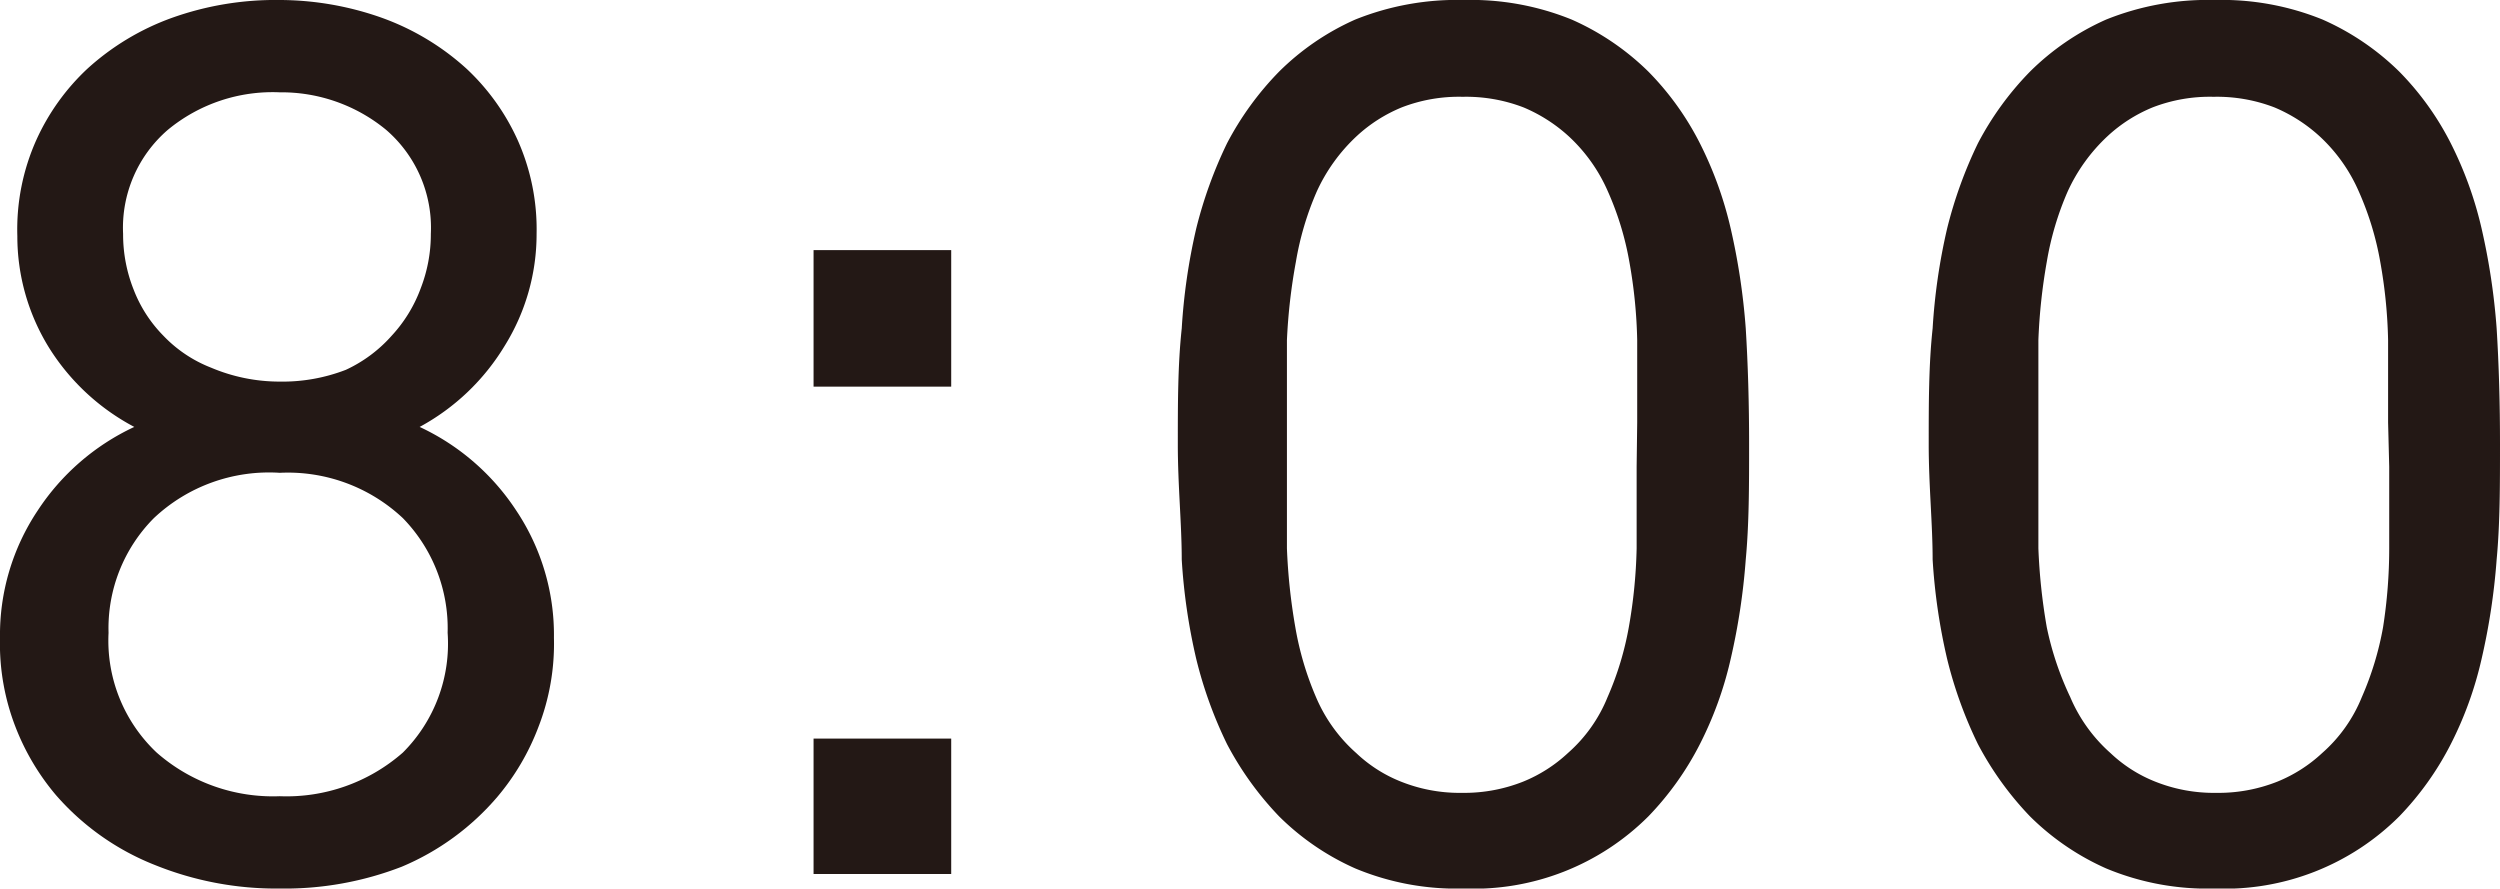
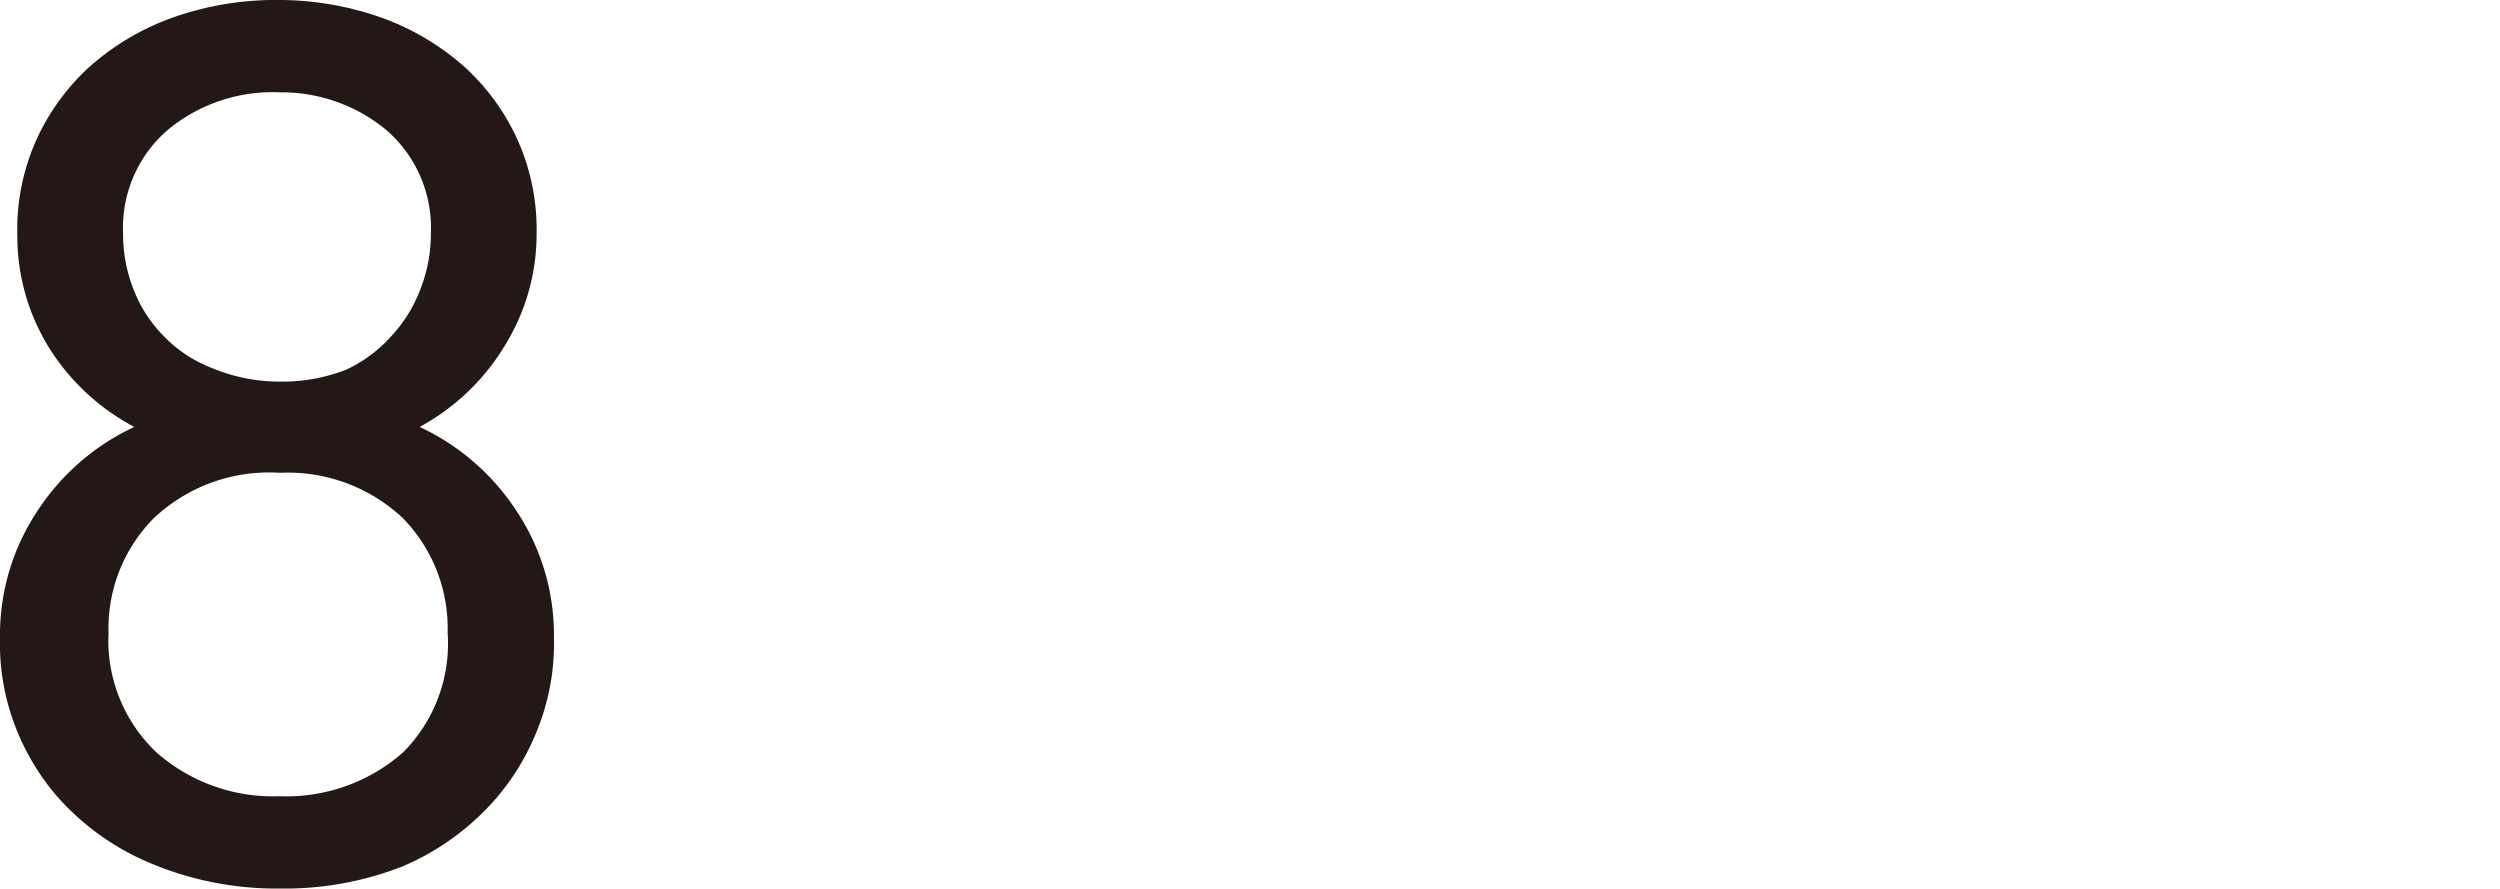
<svg xmlns="http://www.w3.org/2000/svg" viewBox="0 0 44.68 15.88">
  <defs>
    <style>.cls-1{fill:#231815;}</style>
  </defs>
  <g id="レイヤー_2" data-name="レイヤー 2">
    <g id="Design">
      <path class="cls-1" d="M9.9,11.4A4.11,4.11,0,0,1,9.62,13a4.27,4.27,0,0,1-.73,1.24,4.57,4.57,0,0,1-1.71,1.25A5.79,5.79,0,0,1,5,15.88a5.79,5.79,0,0,1-2.23-.42A4.57,4.57,0,0,1,1,14.21,4.27,4.27,0,0,1,.28,13,4.11,4.11,0,0,1,0,11.4,4,4,0,0,1,.67,9.13,4.17,4.17,0,0,1,2.4,7.63,4,4,0,0,1,.88,6.22a3.78,3.78,0,0,1-.57-2A3.91,3.91,0,0,1,.65,2.5a4,4,0,0,1,.91-1.27A4.52,4.52,0,0,1,3.07.32,5.5,5.5,0,0,1,5,0,5.5,5.5,0,0,1,6.83.32a4.52,4.52,0,0,1,1.51.91A4,4,0,0,1,9.25,2.5a3.91,3.91,0,0,1,.34,1.68,3.78,3.78,0,0,1-.57,2A4,4,0,0,1,7.5,7.63a4.17,4.17,0,0,1,1.73,1.5A4,4,0,0,1,9.9,11.4ZM8,11.31a2.82,2.82,0,0,0-.8-2.05A3,3,0,0,0,5,8.45a3,3,0,0,0-2.25.81,2.79,2.79,0,0,0-.81,2.05,2.75,2.75,0,0,0,.86,2.14,3.15,3.15,0,0,0,2.2.78,3.15,3.15,0,0,0,2.2-.78A2.75,2.75,0,0,0,8,11.31ZM7.7,4.18a2.31,2.31,0,0,0-.8-1.86A2.94,2.94,0,0,0,5,1.65,2.94,2.94,0,0,0,3,2.32a2.31,2.31,0,0,0-.8,1.86,2.67,2.67,0,0,0,.19,1A2.4,2.4,0,0,0,2.92,6a2.36,2.36,0,0,0,.85.57A3.14,3.14,0,0,0,5,6.82a3.14,3.14,0,0,0,1.18-.21A2.49,2.49,0,0,0,7,6a2.53,2.53,0,0,0,.52-.85A2.67,2.67,0,0,0,7.7,4.18Z" />
-       <path class="cls-1" d="M14.54,6.91V4.47H17V6.91Zm0,8.71V13.2H17v2.42Z" />
-       <path class="cls-1" d="M31.26,7.94c0,.74,0,1.42-.06,2.06a11.67,11.67,0,0,1-.27,1.78,6.52,6.52,0,0,1-.55,1.52,5.36,5.36,0,0,1-.92,1.29,4.42,4.42,0,0,1-3.3,1.29,4.7,4.7,0,0,1-1.94-.36,4.55,4.55,0,0,1-1.36-.93,5.7,5.7,0,0,1-.93-1.29,7.57,7.57,0,0,1-.55-1.52A10.58,10.58,0,0,1,21.12,10c0-.64-.07-1.32-.07-2.06s0-1.42.07-2.07a10.7,10.7,0,0,1,.26-1.79,7.8,7.8,0,0,1,.55-1.52,5.43,5.43,0,0,1,.93-1.28A4.55,4.55,0,0,1,24.22.35,4.87,4.87,0,0,1,26.16,0a4.79,4.79,0,0,1,1.93.35,4.6,4.6,0,0,1,1.37.93,5.12,5.12,0,0,1,.92,1.28,6.69,6.69,0,0,1,.55,1.52,11.81,11.81,0,0,1,.27,1.79Q31.26,6.84,31.26,7.94Zm-2-.39c0-.49,0-1,0-1.47a8.85,8.85,0,0,0-.14-1.4,5.36,5.36,0,0,0-.38-1.25,2.94,2.94,0,0,0-.71-1,2.81,2.81,0,0,0-.8-.51,2.86,2.86,0,0,0-1.09-.19,2.83,2.83,0,0,0-1.09.19,2.68,2.68,0,0,0-.8.51,3.12,3.12,0,0,0-.72,1,5.35,5.35,0,0,0-.37,1.25A10.18,10.18,0,0,0,23,6.08c0,.49,0,1,0,1.47v.79c0,.48,0,1,0,1.46a10.5,10.5,0,0,0,.15,1.41,5.5,5.5,0,0,0,.37,1.25,2.79,2.79,0,0,0,.72,1,2.5,2.5,0,0,0,.8.51,2.83,2.83,0,0,0,1.09.2,2.86,2.86,0,0,0,1.09-.2,2.61,2.61,0,0,0,.8-.51,2.65,2.65,0,0,0,.71-1,5.51,5.51,0,0,0,.38-1.25,9.1,9.1,0,0,0,.14-1.41c0-.49,0-1,0-1.46Z" />
-       <path class="cls-1" d="M44.68,7.94c0,.74,0,1.42-.06,2.06a11.67,11.67,0,0,1-.27,1.78,6.52,6.52,0,0,1-.55,1.52,5.36,5.36,0,0,1-.92,1.29,4.42,4.42,0,0,1-3.3,1.29,4.7,4.7,0,0,1-1.94-.36,4.55,4.55,0,0,1-1.36-.93,5.7,5.7,0,0,1-.93-1.29,7.57,7.57,0,0,1-.55-1.52A10.58,10.58,0,0,1,34.54,10c0-.64-.07-1.32-.07-2.06s0-1.42.07-2.07a10.7,10.7,0,0,1,.26-1.79,7.8,7.8,0,0,1,.55-1.52,5.43,5.43,0,0,1,.93-1.28A4.55,4.55,0,0,1,37.64.35,4.87,4.87,0,0,1,39.58,0a4.79,4.79,0,0,1,1.93.35,4.6,4.6,0,0,1,1.37.93,5.12,5.12,0,0,1,.92,1.28,6.69,6.69,0,0,1,.55,1.52,11.81,11.81,0,0,1,.27,1.79Q44.68,6.84,44.68,7.94Zm-2-.39c0-.49,0-1,0-1.47a8.85,8.85,0,0,0-.14-1.4,5.36,5.36,0,0,0-.38-1.25,2.94,2.94,0,0,0-.71-1,2.81,2.81,0,0,0-.8-.51,2.86,2.86,0,0,0-1.09-.19,2.83,2.83,0,0,0-1.09.19,2.68,2.68,0,0,0-.8.51,3.12,3.12,0,0,0-.72,1,5.35,5.35,0,0,0-.37,1.25,10.18,10.18,0,0,0-.15,1.4c0,.49,0,1,0,1.47v.79c0,.48,0,1,0,1.46a10.5,10.5,0,0,0,.15,1.41A5.5,5.5,0,0,0,37,12.46a2.79,2.79,0,0,0,.72,1,2.5,2.5,0,0,0,.8.51,2.83,2.83,0,0,0,1.09.2,2.86,2.86,0,0,0,1.09-.2,2.61,2.61,0,0,0,.8-.51,2.65,2.65,0,0,0,.71-1,5.51,5.51,0,0,0,.38-1.25A9.1,9.1,0,0,0,42.7,9.8c0-.49,0-1,0-1.46Z" />
    </g>
  </g>
</svg>